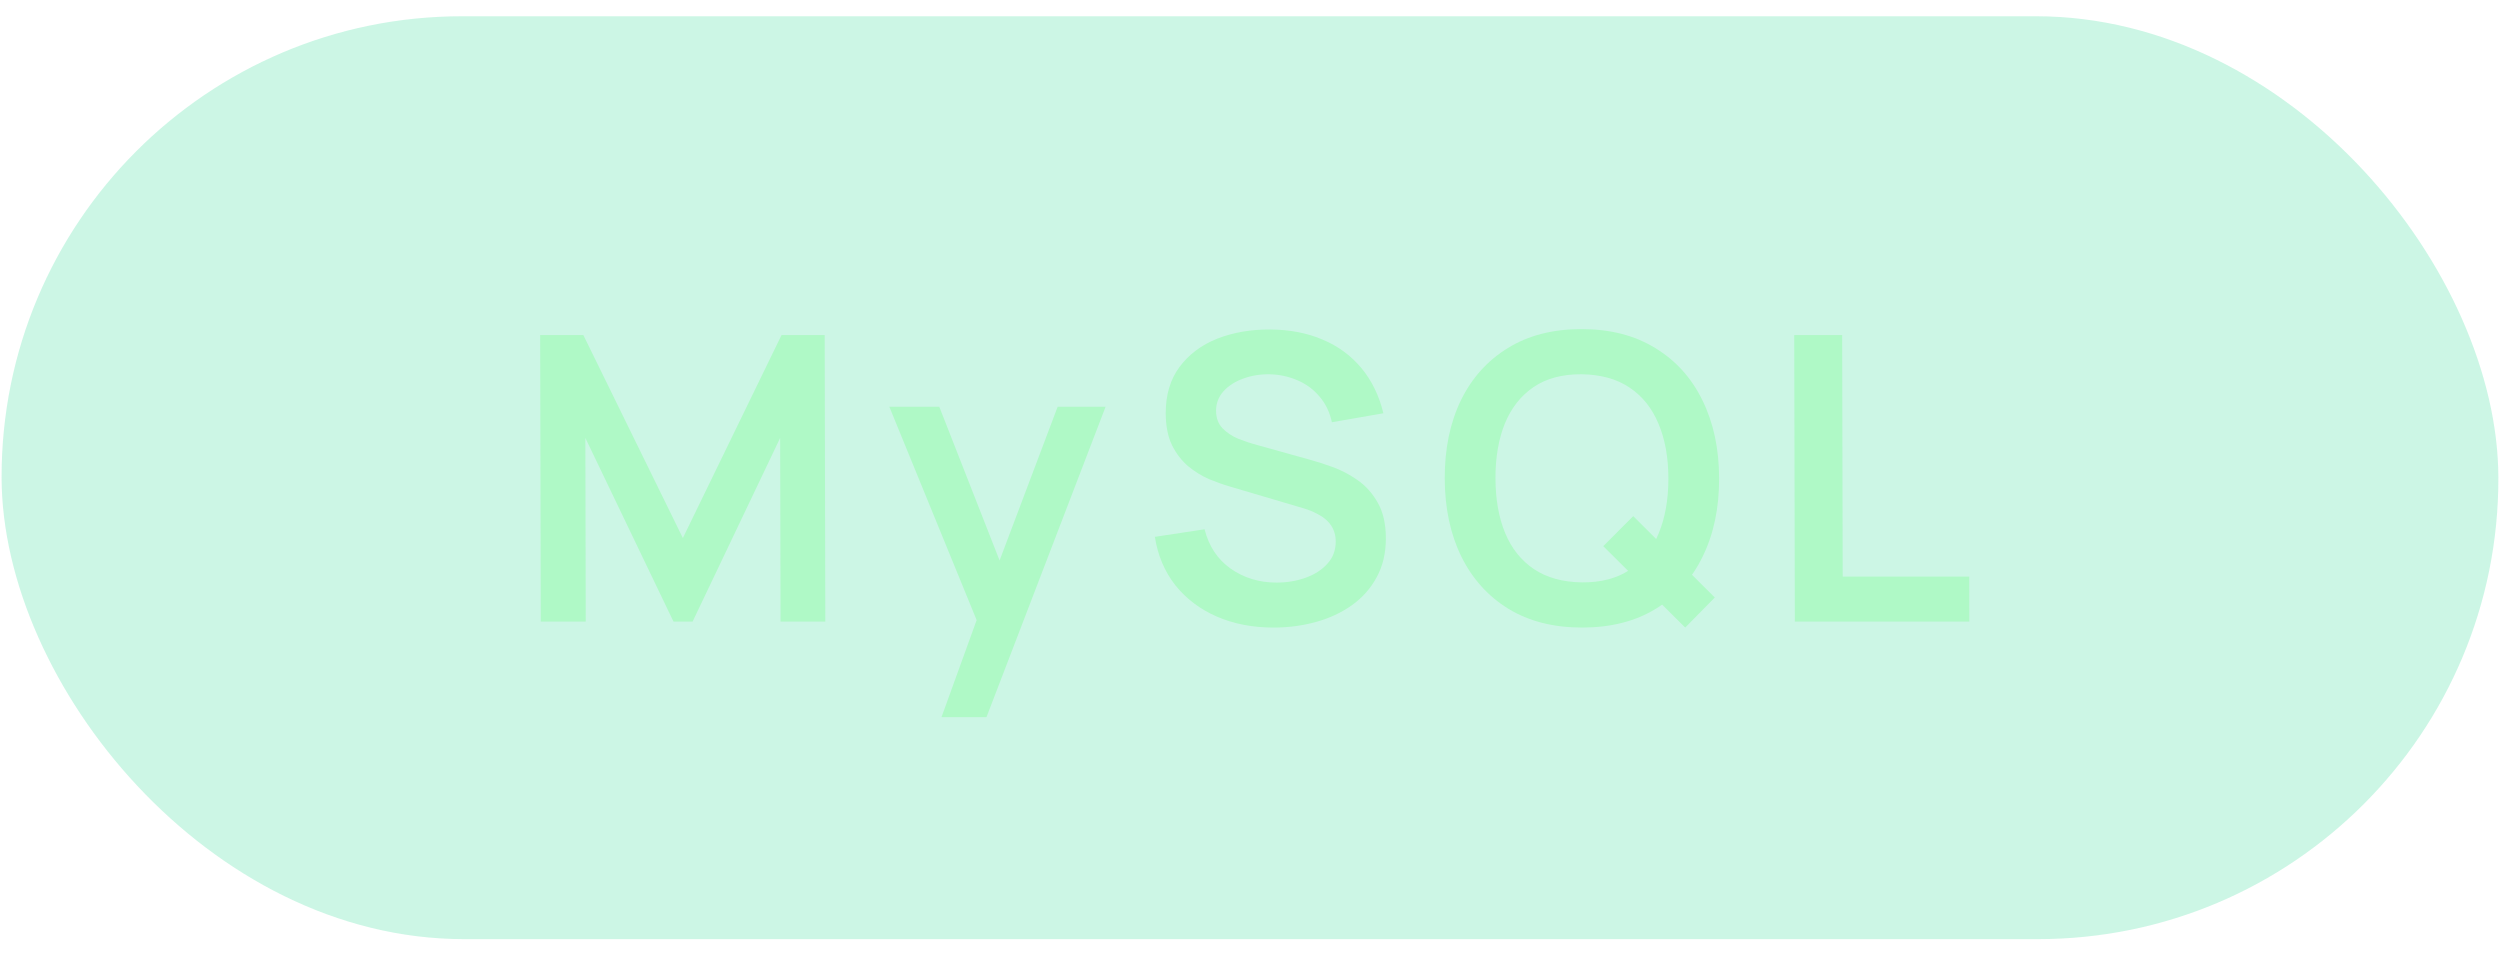
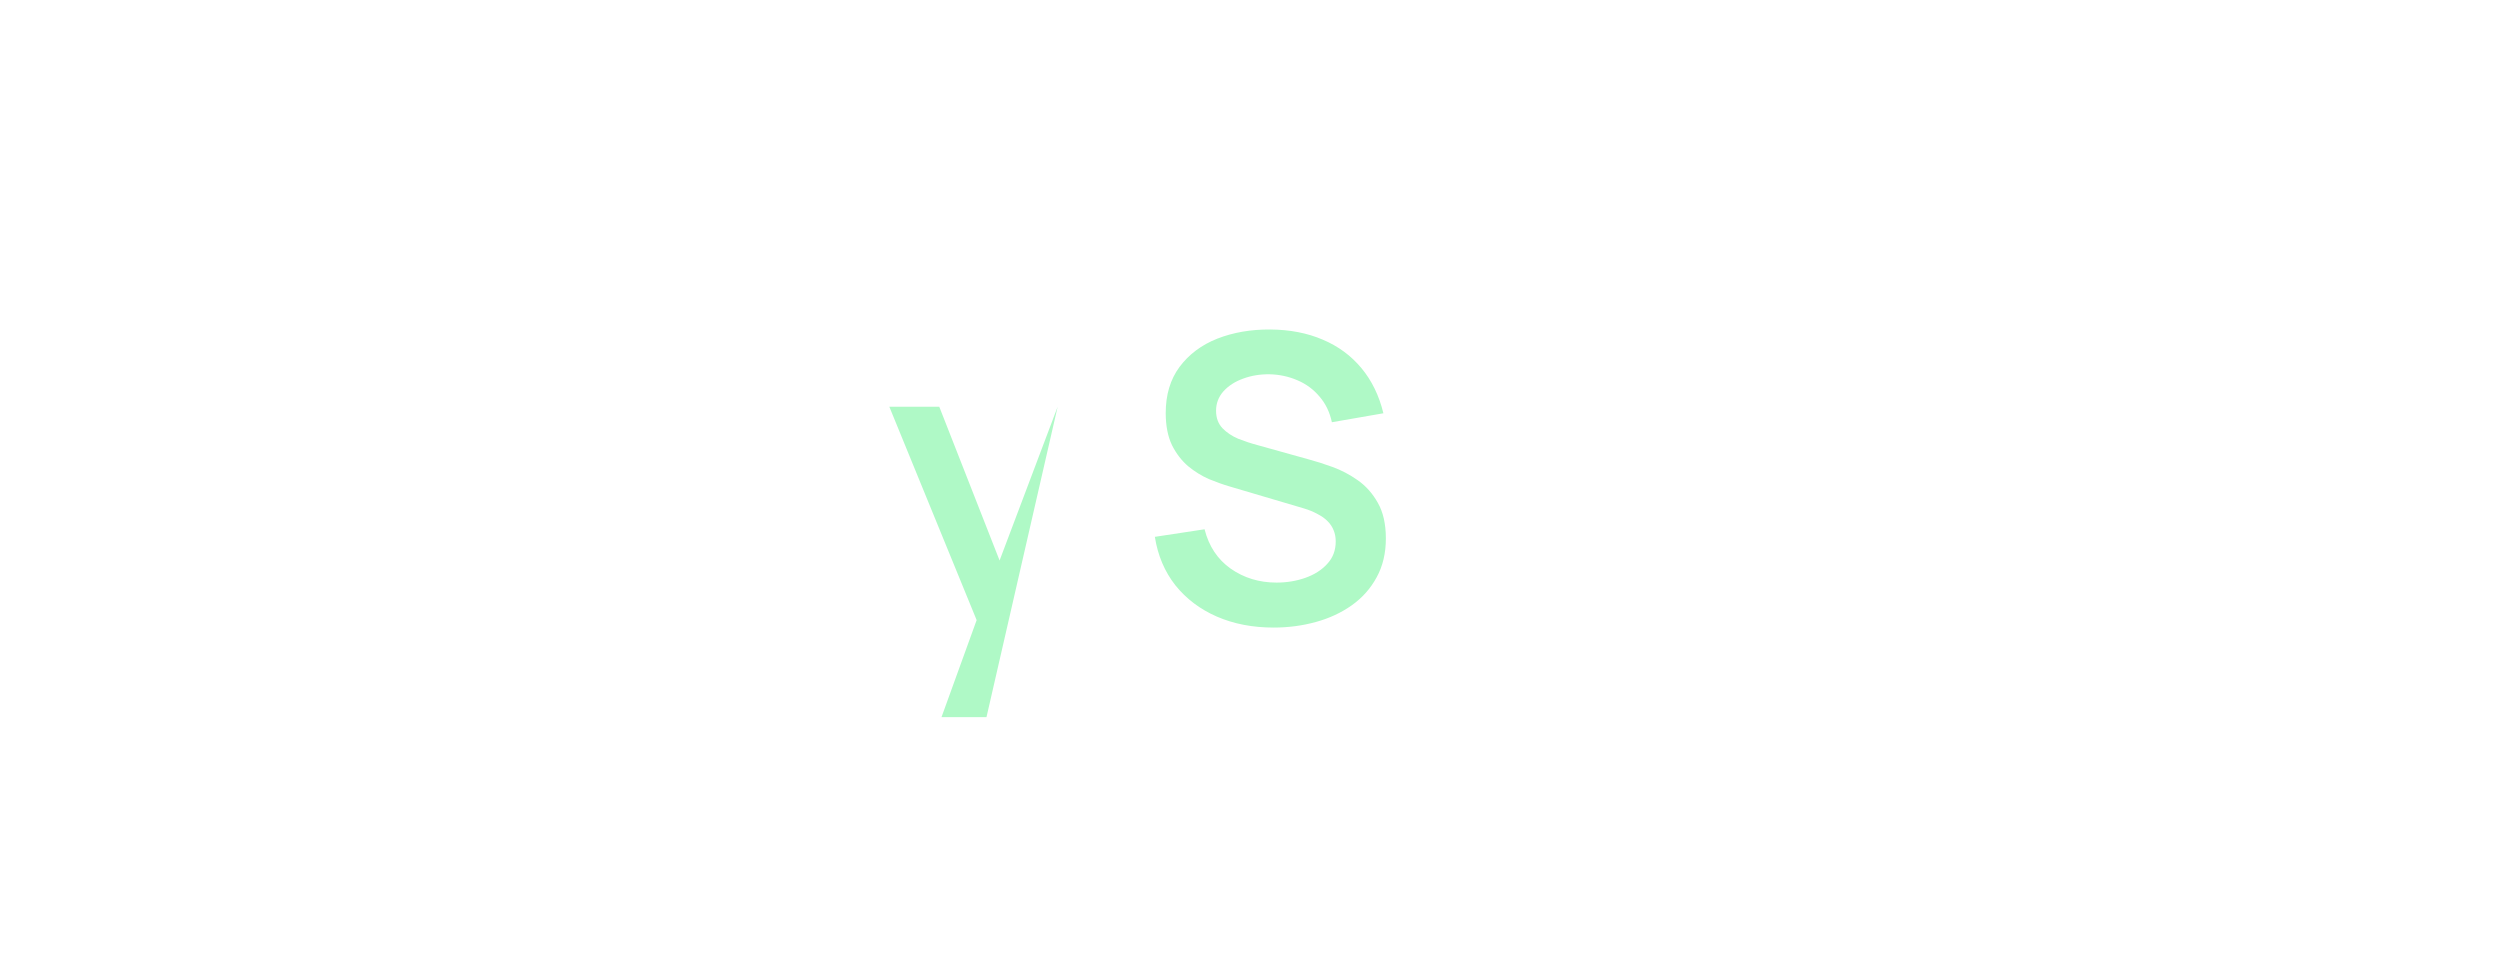
<svg xmlns="http://www.w3.org/2000/svg" width="139" height="53" viewBox="0 0 139 53" fill="none">
-   <rect width="138.821" height="51.312" rx="25.656" transform="matrix(1 0 0.002 1 0.037 0.904)" fill="#00D47F" fill-opacity="0.2" />
-   <path d="M99.793 34.56L99.759 18.629L102.425 18.629L102.454 32.06L109.49 32.06L109.495 34.56L99.793 34.56Z" fill="#AFF9C6" />
-   <path d="M93.698 34.892L89.141 30.367L90.808 28.697L95.343 33.222L93.698 34.892ZM87.967 34.892C86.374 34.892 85.009 34.545 83.872 33.852C82.734 33.152 81.858 32.178 81.244 30.932C80.636 29.685 80.331 28.24 80.327 26.595C80.324 24.95 80.623 23.505 81.225 22.258C81.835 21.012 82.707 20.042 83.841 19.349C84.975 18.648 86.339 18.298 87.932 18.298C89.525 18.298 90.89 18.648 92.027 19.349C93.172 20.042 94.048 21.012 94.656 22.258C95.27 23.505 95.579 24.95 95.583 26.595C95.587 28.24 95.284 29.685 94.674 30.932C94.072 32.178 93.2 33.152 92.058 33.852C90.924 34.545 89.56 34.892 87.967 34.892ZM87.962 32.381C89.031 32.388 89.92 32.152 90.627 31.673C91.341 31.194 91.874 30.519 92.226 29.648C92.586 28.778 92.764 27.76 92.762 26.595C92.76 25.43 92.577 24.419 92.213 23.564C91.858 22.701 91.321 22.03 90.605 21.55C89.896 21.071 89.007 20.824 87.937 20.809C86.868 20.802 85.98 21.038 85.273 21.517C84.566 21.997 84.032 22.671 83.673 23.542C83.321 24.412 83.146 25.43 83.148 26.595C83.151 27.76 83.33 28.774 83.686 29.637C84.042 30.493 84.574 31.16 85.283 31.64C85.999 32.119 86.892 32.366 87.962 32.381Z" fill="#AFF9C6" />
  <path d="M70.814 34.893C69.648 34.893 68.597 34.69 67.66 34.284C66.73 33.879 65.961 33.3 65.355 32.547C64.756 31.788 64.374 30.888 64.21 29.848L66.974 29.428C67.213 30.372 67.697 31.102 68.428 31.618C69.167 32.134 70.016 32.392 70.975 32.392C71.542 32.392 72.077 32.304 72.578 32.127C73.079 31.95 73.484 31.692 73.793 31.353C74.11 31.013 74.267 30.597 74.266 30.102C74.266 29.881 74.229 29.678 74.154 29.494C74.08 29.302 73.969 29.133 73.821 28.985C73.681 28.838 73.496 28.705 73.267 28.587C73.046 28.462 72.788 28.355 72.492 28.266L68.374 27.049C68.02 26.946 67.636 26.809 67.223 26.64C66.817 26.463 66.429 26.223 66.06 25.921C65.698 25.611 65.398 25.22 65.161 24.748C64.932 24.269 64.816 23.679 64.814 22.978C64.812 21.953 65.069 21.094 65.583 20.4C66.106 19.7 66.805 19.176 67.682 18.829C68.566 18.483 69.547 18.313 70.624 18.32C71.715 18.328 72.689 18.516 73.546 18.885C74.402 19.246 75.118 19.773 75.695 20.467C76.272 21.16 76.679 21.997 76.917 22.978L74.053 23.476C73.934 22.915 73.704 22.44 73.364 22.049C73.031 21.651 72.621 21.348 72.134 21.142C71.654 20.935 71.142 20.824 70.596 20.81C70.065 20.802 69.571 20.883 69.114 21.053C68.664 21.215 68.3 21.451 68.02 21.761C67.748 22.071 67.612 22.432 67.613 22.845C67.614 23.236 67.733 23.557 67.969 23.808C68.206 24.051 68.498 24.247 68.844 24.394C69.199 24.534 69.557 24.652 69.918 24.748L72.774 25.545C73.165 25.648 73.604 25.788 74.092 25.965C74.579 26.142 75.048 26.389 75.498 26.706C75.949 27.023 76.318 27.44 76.607 27.956C76.903 28.473 77.052 29.129 77.054 29.925C77.056 30.752 76.884 31.478 76.538 32.105C76.201 32.724 75.741 33.241 75.159 33.654C74.577 34.067 73.91 34.377 73.159 34.583C72.414 34.789 71.632 34.893 70.814 34.893Z" fill="#AFF9C6" />
-   <path d="M52.348 39.871L54.636 33.554L54.684 35.413L49.446 22.613L52.223 22.613L55.938 32.083L55.23 32.083L58.806 22.613L61.472 22.613L54.849 39.871L52.348 39.871Z" fill="#AFF9C6" />
-   <path d="M30.067 34.561L30.033 18.63L32.434 18.63L37.967 29.915L43.453 18.63L45.853 18.63L45.887 34.561L43.398 34.561L43.376 24.35L38.508 34.561L37.446 34.561L32.546 24.35L32.567 34.561L30.067 34.561Z" fill="#AFF9C6" />
+   <path d="M52.348 39.871L54.636 33.554L54.684 35.413L49.446 22.613L52.223 22.613L55.938 32.083L55.23 32.083L58.806 22.613L54.849 39.871L52.348 39.871Z" fill="#AFF9C6" />
</svg>